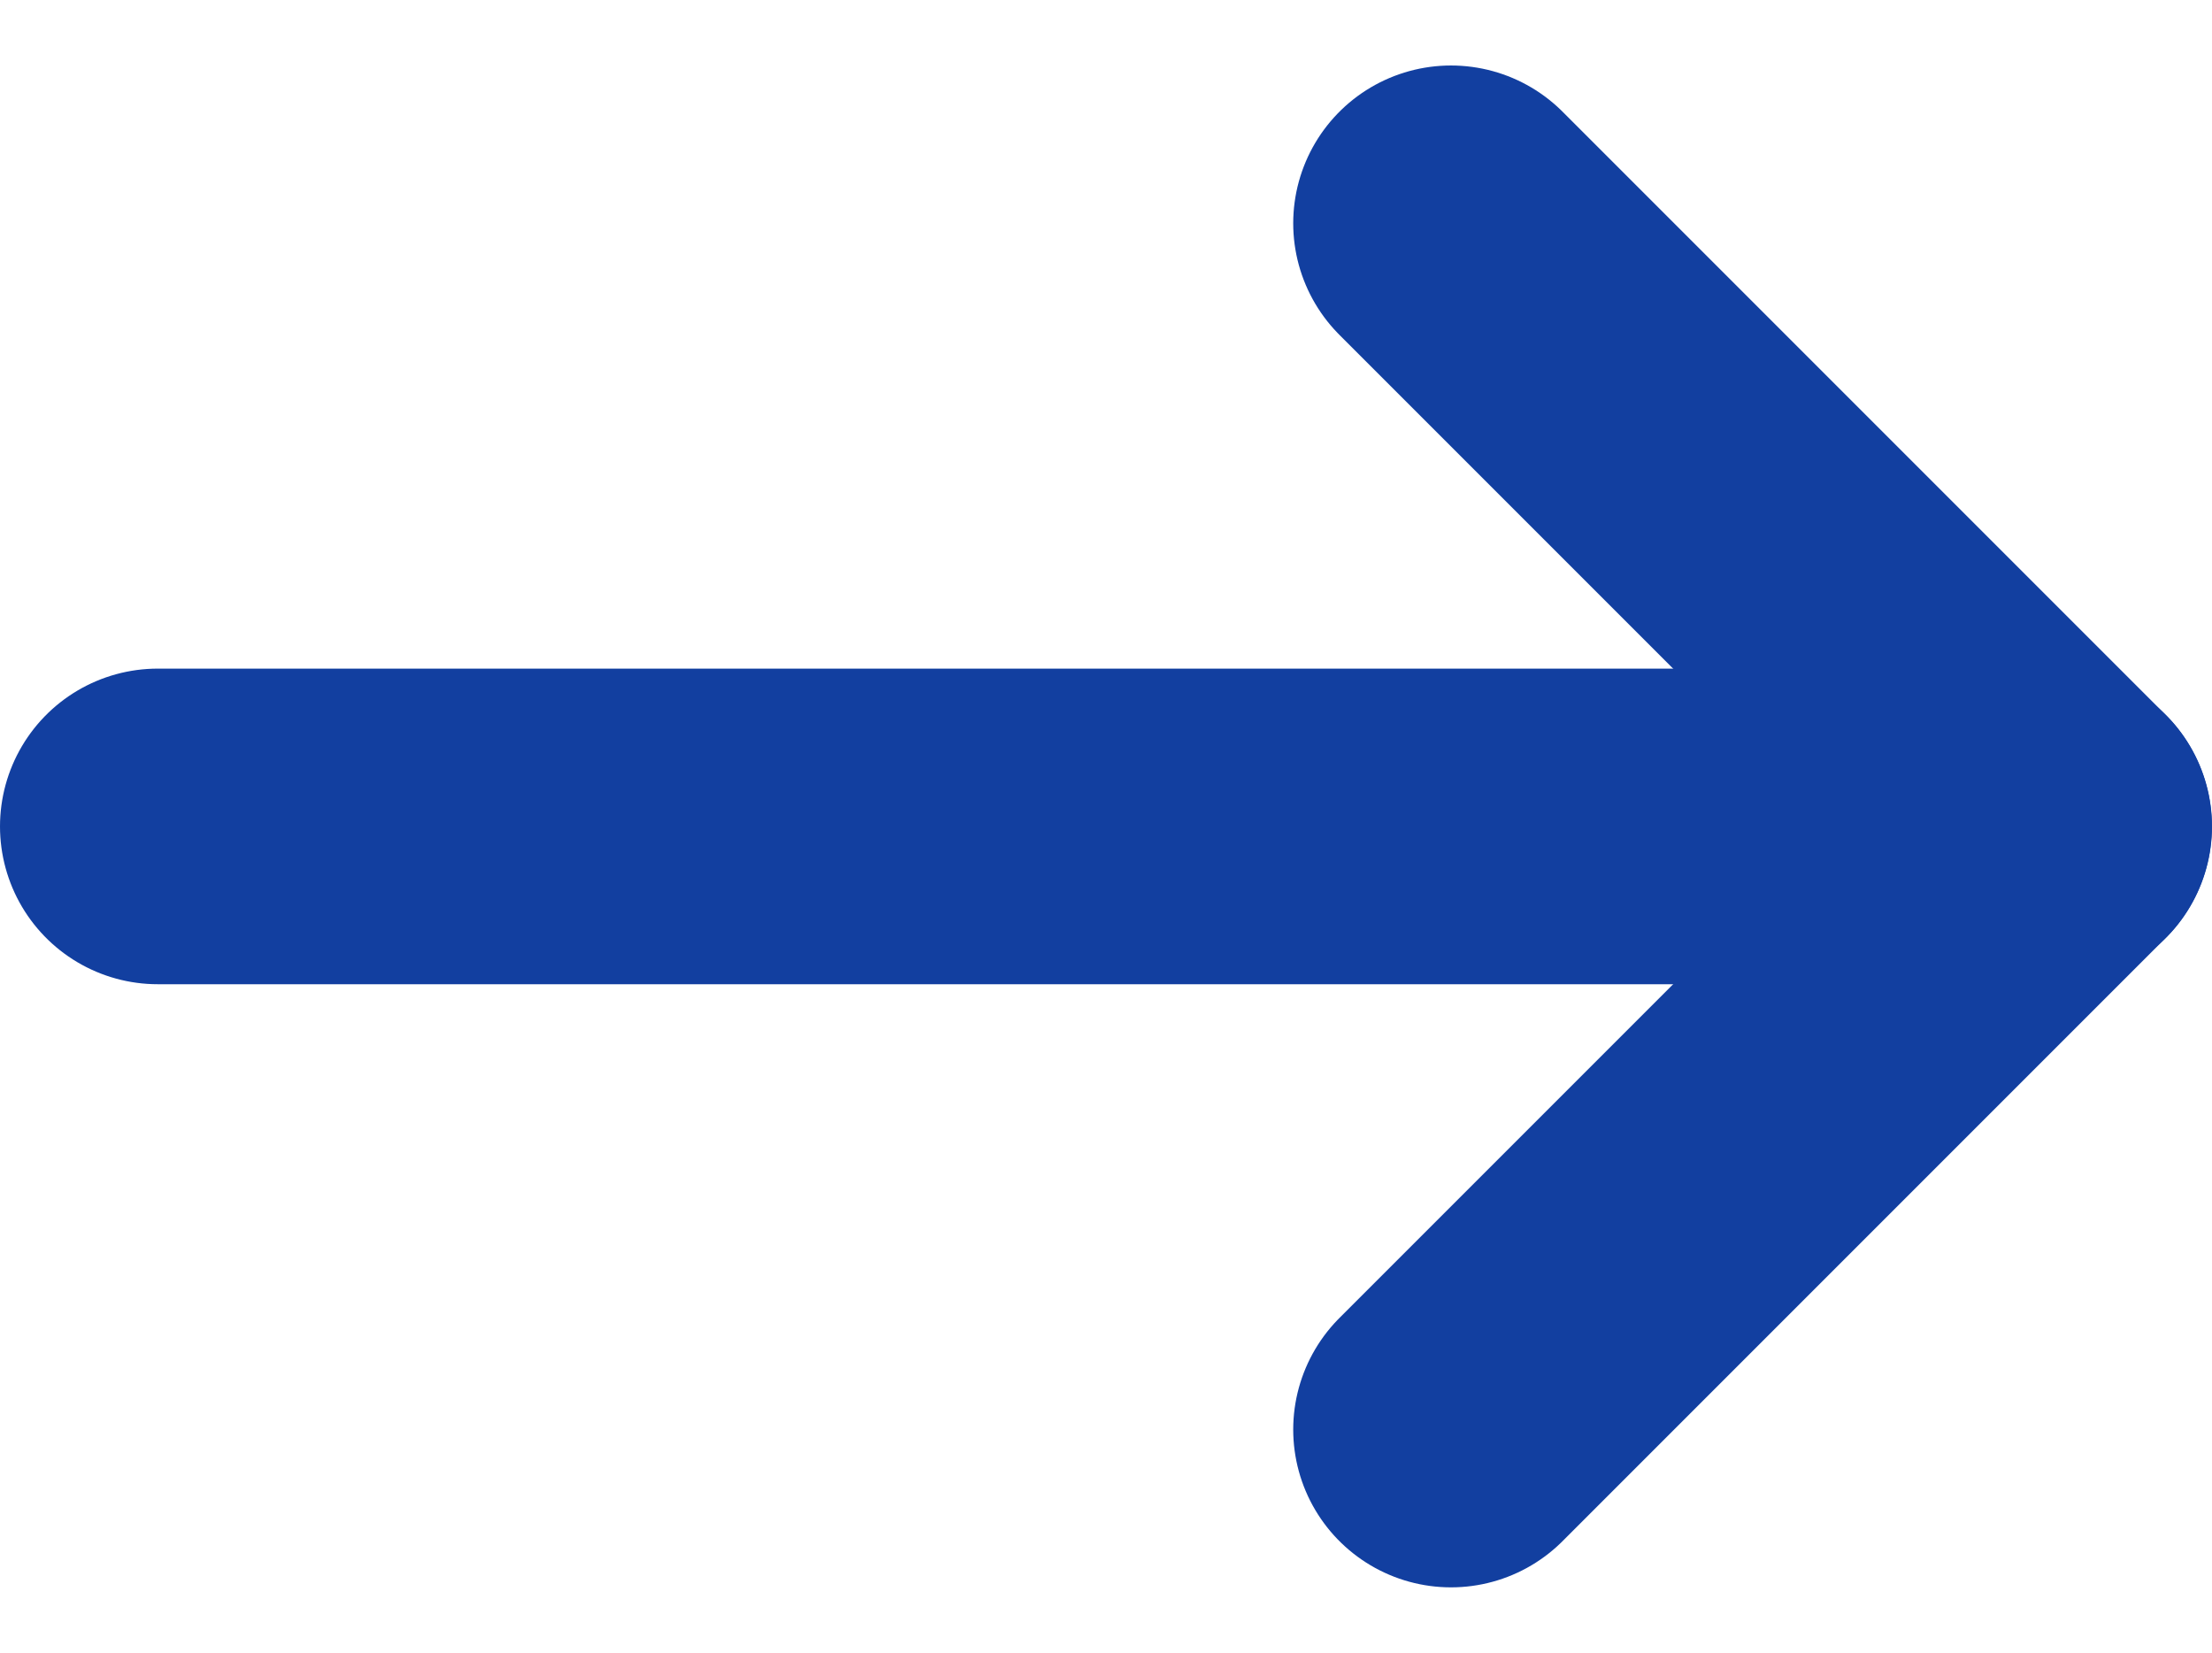
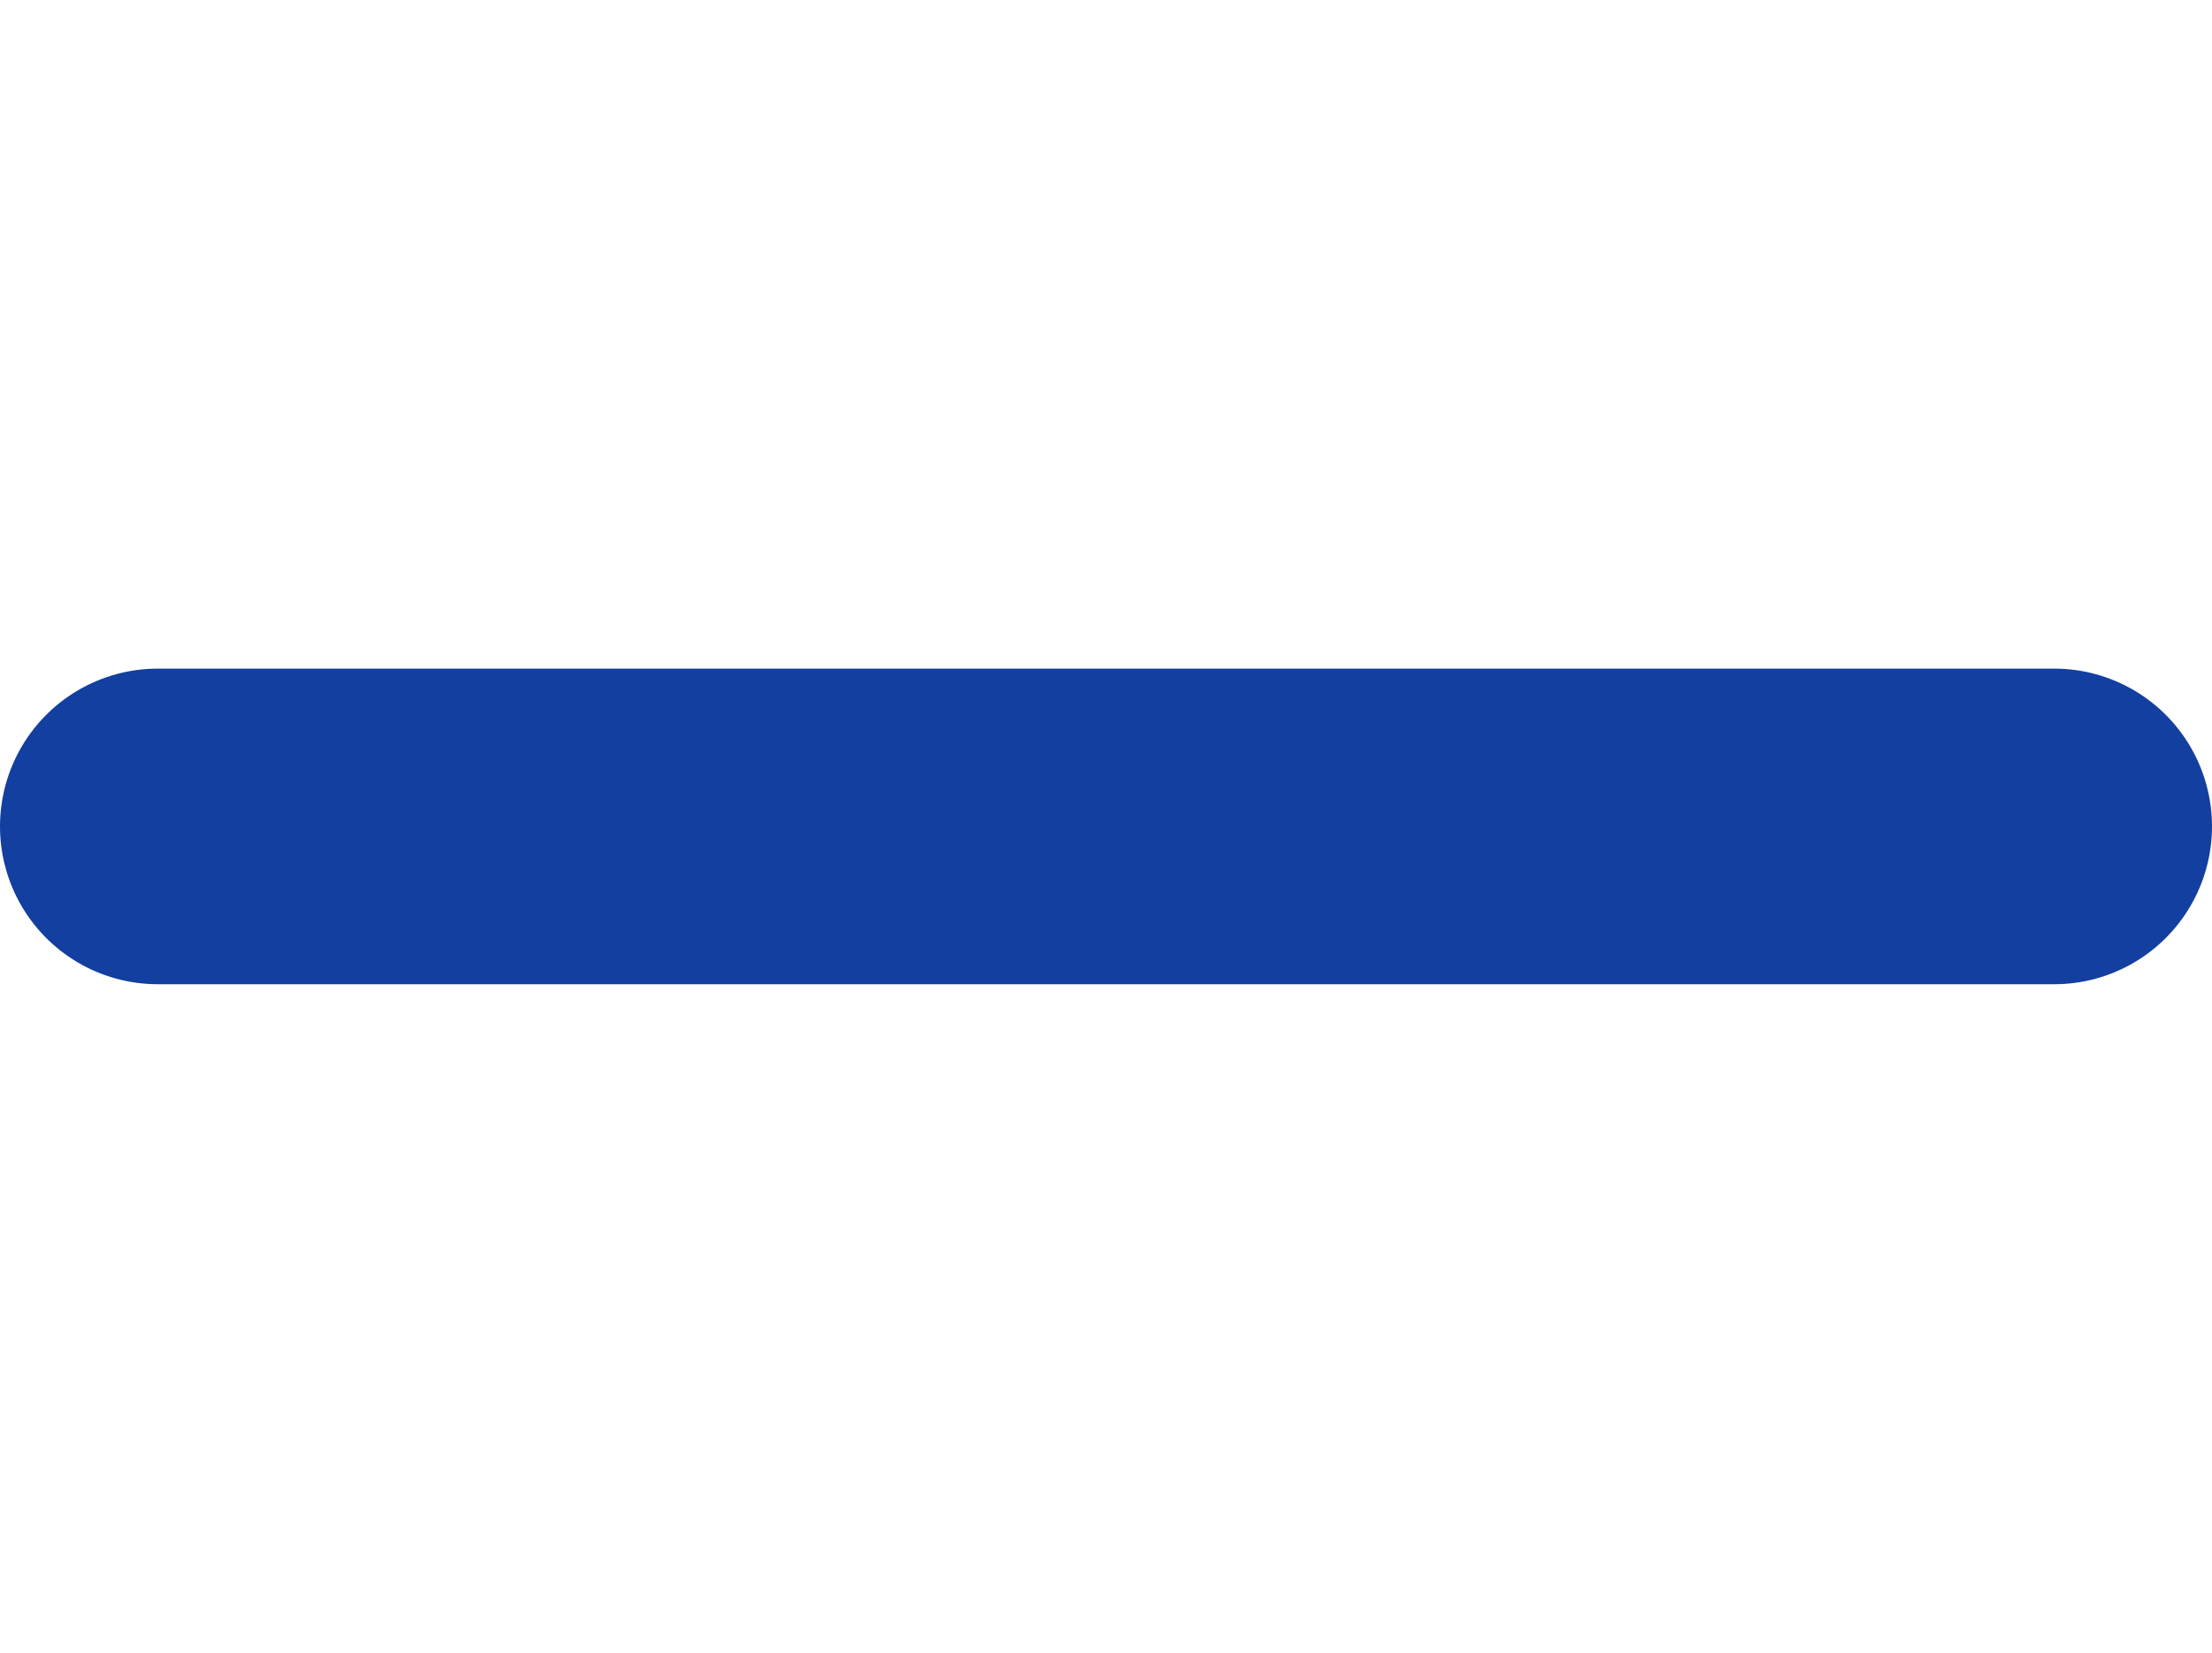
<svg xmlns="http://www.w3.org/2000/svg" width="14.019" height="10.473" viewBox="0 0 14.019 10.473">
  <defs>
    <style>.a,.b{fill:none;stroke:#123fa0;stroke-linecap:round;stroke-width:2px;}.b{stroke-linejoin:round;}</style>
  </defs>
  <g transform="translate(-382.611 -2037.86)">
    <path class="a" d="M2599.611,522h12.019" transform="translate(-2216 1521.097)" />
-     <path class="b" d="M2617.378,513l3.822,3.822-3.822,3.822" transform="translate(-2225.571 1526.275)" />
  </g>
</svg>